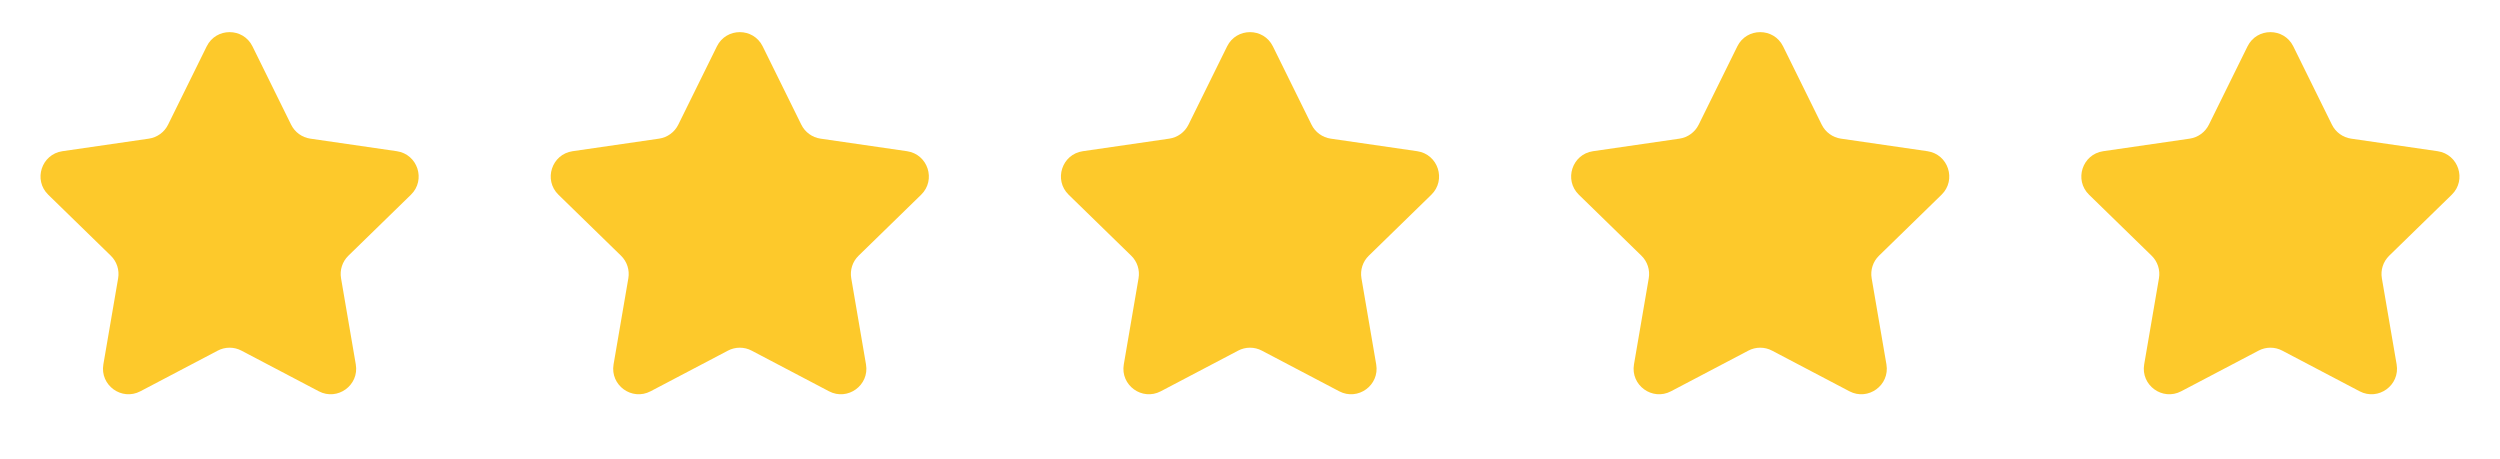
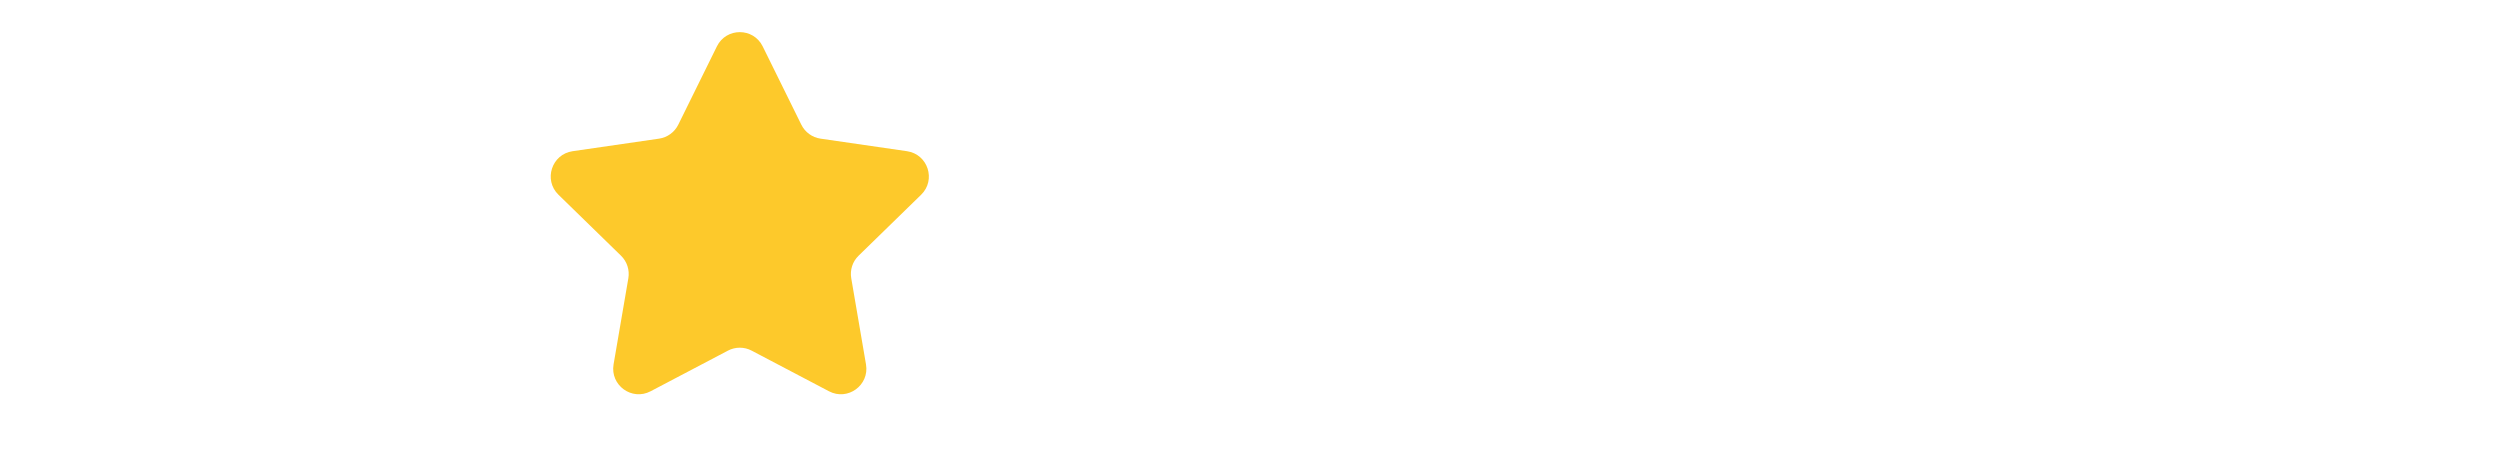
<svg xmlns="http://www.w3.org/2000/svg" width="98" height="18" viewBox="0 0 98 18" fill="none">
-   <path d="M8.103 1.817C8.47 1.074 9.53 1.074 9.897 1.817L11.412 4.888C11.558 5.183 11.84 5.388 12.165 5.435L15.554 5.927C16.375 6.047 16.702 7.055 16.109 7.633L13.656 10.024C13.421 10.253 13.313 10.584 13.369 10.909L13.947 14.284C14.088 15.101 13.23 15.724 12.497 15.338L9.465 13.745C9.174 13.591 8.826 13.591 8.535 13.745L5.503 15.338C4.77 15.724 3.912 15.101 4.052 14.284L4.631 10.909C4.687 10.584 4.579 10.253 4.344 10.024L1.891 7.633C1.298 7.055 1.625 6.047 2.446 5.927L5.835 5.435C6.16 5.388 6.442 5.183 6.588 4.888L8.103 1.817Z" fill="#FDC92B" />
  <path d="M28.103 1.817C28.47 1.074 29.53 1.074 29.897 1.817L31.412 4.888C31.558 5.183 31.84 5.388 32.165 5.435L35.554 5.927C36.375 6.047 36.702 7.055 36.109 7.633L33.656 10.024C33.42 10.253 33.313 10.584 33.369 10.909L33.947 14.284C34.088 15.101 33.23 15.724 32.497 15.338L29.465 13.745C29.174 13.591 28.826 13.591 28.535 13.745L25.503 15.338C24.77 15.724 23.912 15.101 24.052 14.284L24.631 10.909C24.687 10.584 24.579 10.253 24.344 10.024L21.891 7.633C21.298 7.055 21.625 6.047 22.446 5.927L25.835 5.435C26.16 5.388 26.442 5.183 26.588 4.888L28.103 1.817Z" fill="#FDC92B" />
-   <path d="M48.103 1.817C48.47 1.074 49.53 1.074 49.897 1.817L51.412 4.888C51.558 5.183 51.84 5.388 52.165 5.435L55.554 5.927C56.375 6.047 56.702 7.055 56.109 7.633L53.656 10.024C53.42 10.253 53.313 10.584 53.369 10.909L53.947 14.284C54.088 15.101 53.23 15.724 52.497 15.338L49.465 13.745C49.174 13.591 48.826 13.591 48.535 13.745L45.503 15.338C44.77 15.724 43.912 15.101 44.053 14.284L44.631 10.909C44.687 10.584 44.58 10.253 44.344 10.024L41.891 7.633C41.298 7.055 41.625 6.047 42.446 5.927L45.835 5.435C46.16 5.388 46.442 5.183 46.588 4.888L48.103 1.817Z" fill="#FDC92B" />
-   <path d="M68.103 1.817C68.47 1.074 69.53 1.074 69.897 1.817L71.412 4.888C71.558 5.183 71.84 5.388 72.165 5.435L75.554 5.927C76.375 6.047 76.702 7.055 76.109 7.633L73.656 10.024C73.421 10.253 73.313 10.584 73.369 10.909L73.948 14.284C74.088 15.101 73.23 15.724 72.497 15.338L69.465 13.745C69.174 13.591 68.826 13.591 68.535 13.745L65.503 15.338C64.77 15.724 63.912 15.101 64.052 14.284L64.631 10.909C64.687 10.584 64.579 10.253 64.344 10.024L61.891 7.633C61.298 7.055 61.625 6.047 62.446 5.927L65.835 5.435C66.16 5.388 66.442 5.183 66.588 4.888L68.103 1.817Z" fill="#FDC92B" />
-   <path d="M88.103 1.817C88.47 1.074 89.53 1.074 89.897 1.817L91.412 4.888C91.558 5.183 91.84 5.388 92.165 5.435L95.554 5.927C96.375 6.047 96.702 7.055 96.109 7.633L93.656 10.024C93.421 10.253 93.313 10.584 93.369 10.909L93.948 14.284C94.088 15.101 93.23 15.724 92.497 15.338L89.465 13.745C89.174 13.591 88.826 13.591 88.535 13.745L85.503 15.338C84.77 15.724 83.912 15.101 84.052 14.284L84.631 10.909C84.687 10.584 84.579 10.253 84.344 10.024L81.891 7.633C81.298 7.055 81.625 6.047 82.446 5.927L85.835 5.435C86.16 5.388 86.442 5.183 86.588 4.888L88.103 1.817Z" fill="#FDC92B" />
</svg>